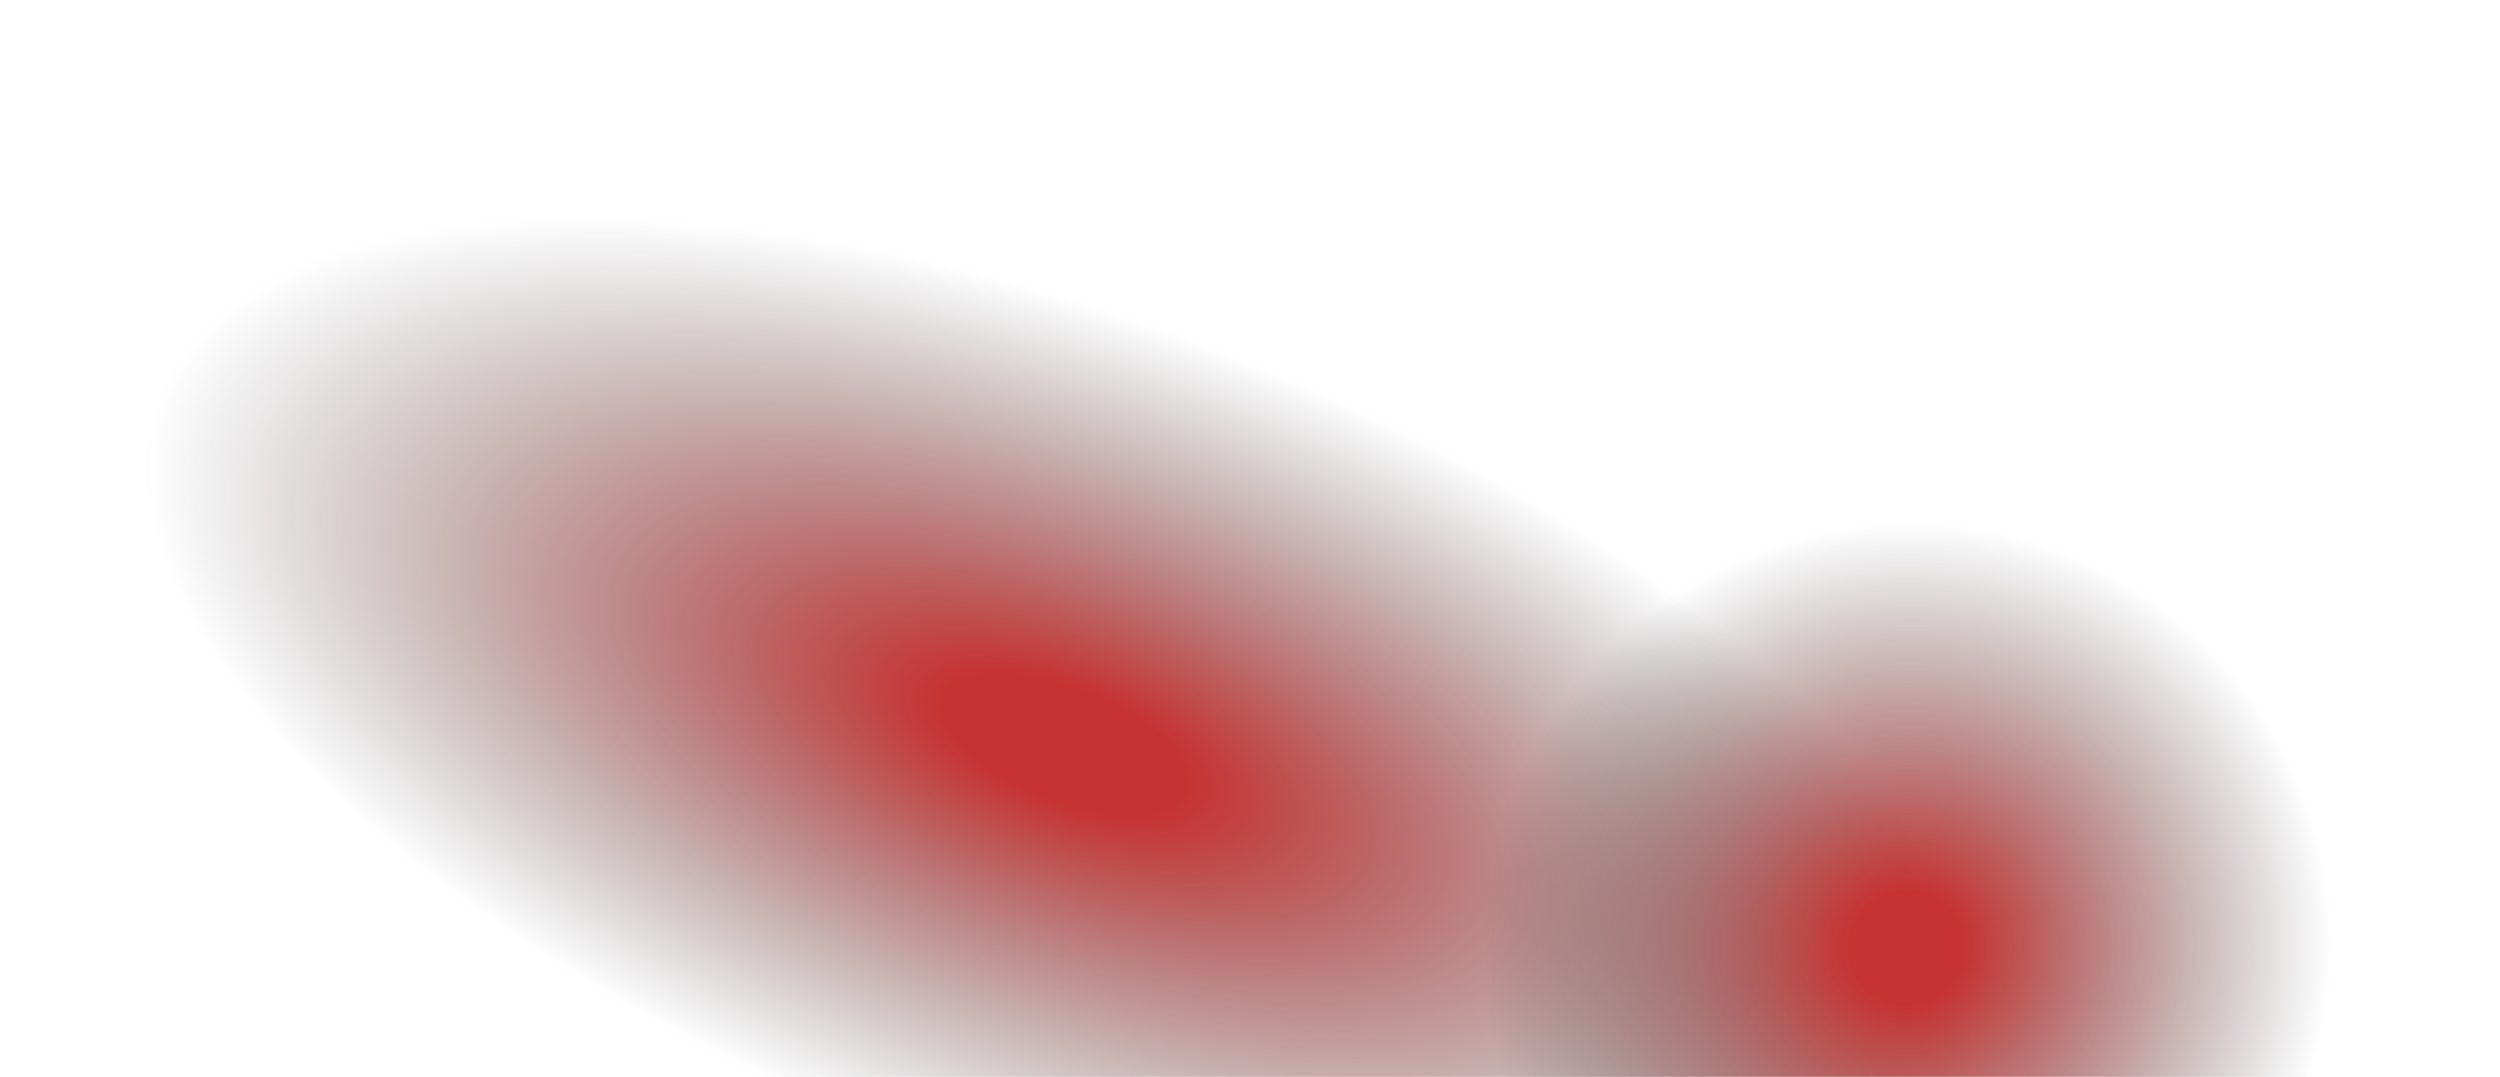
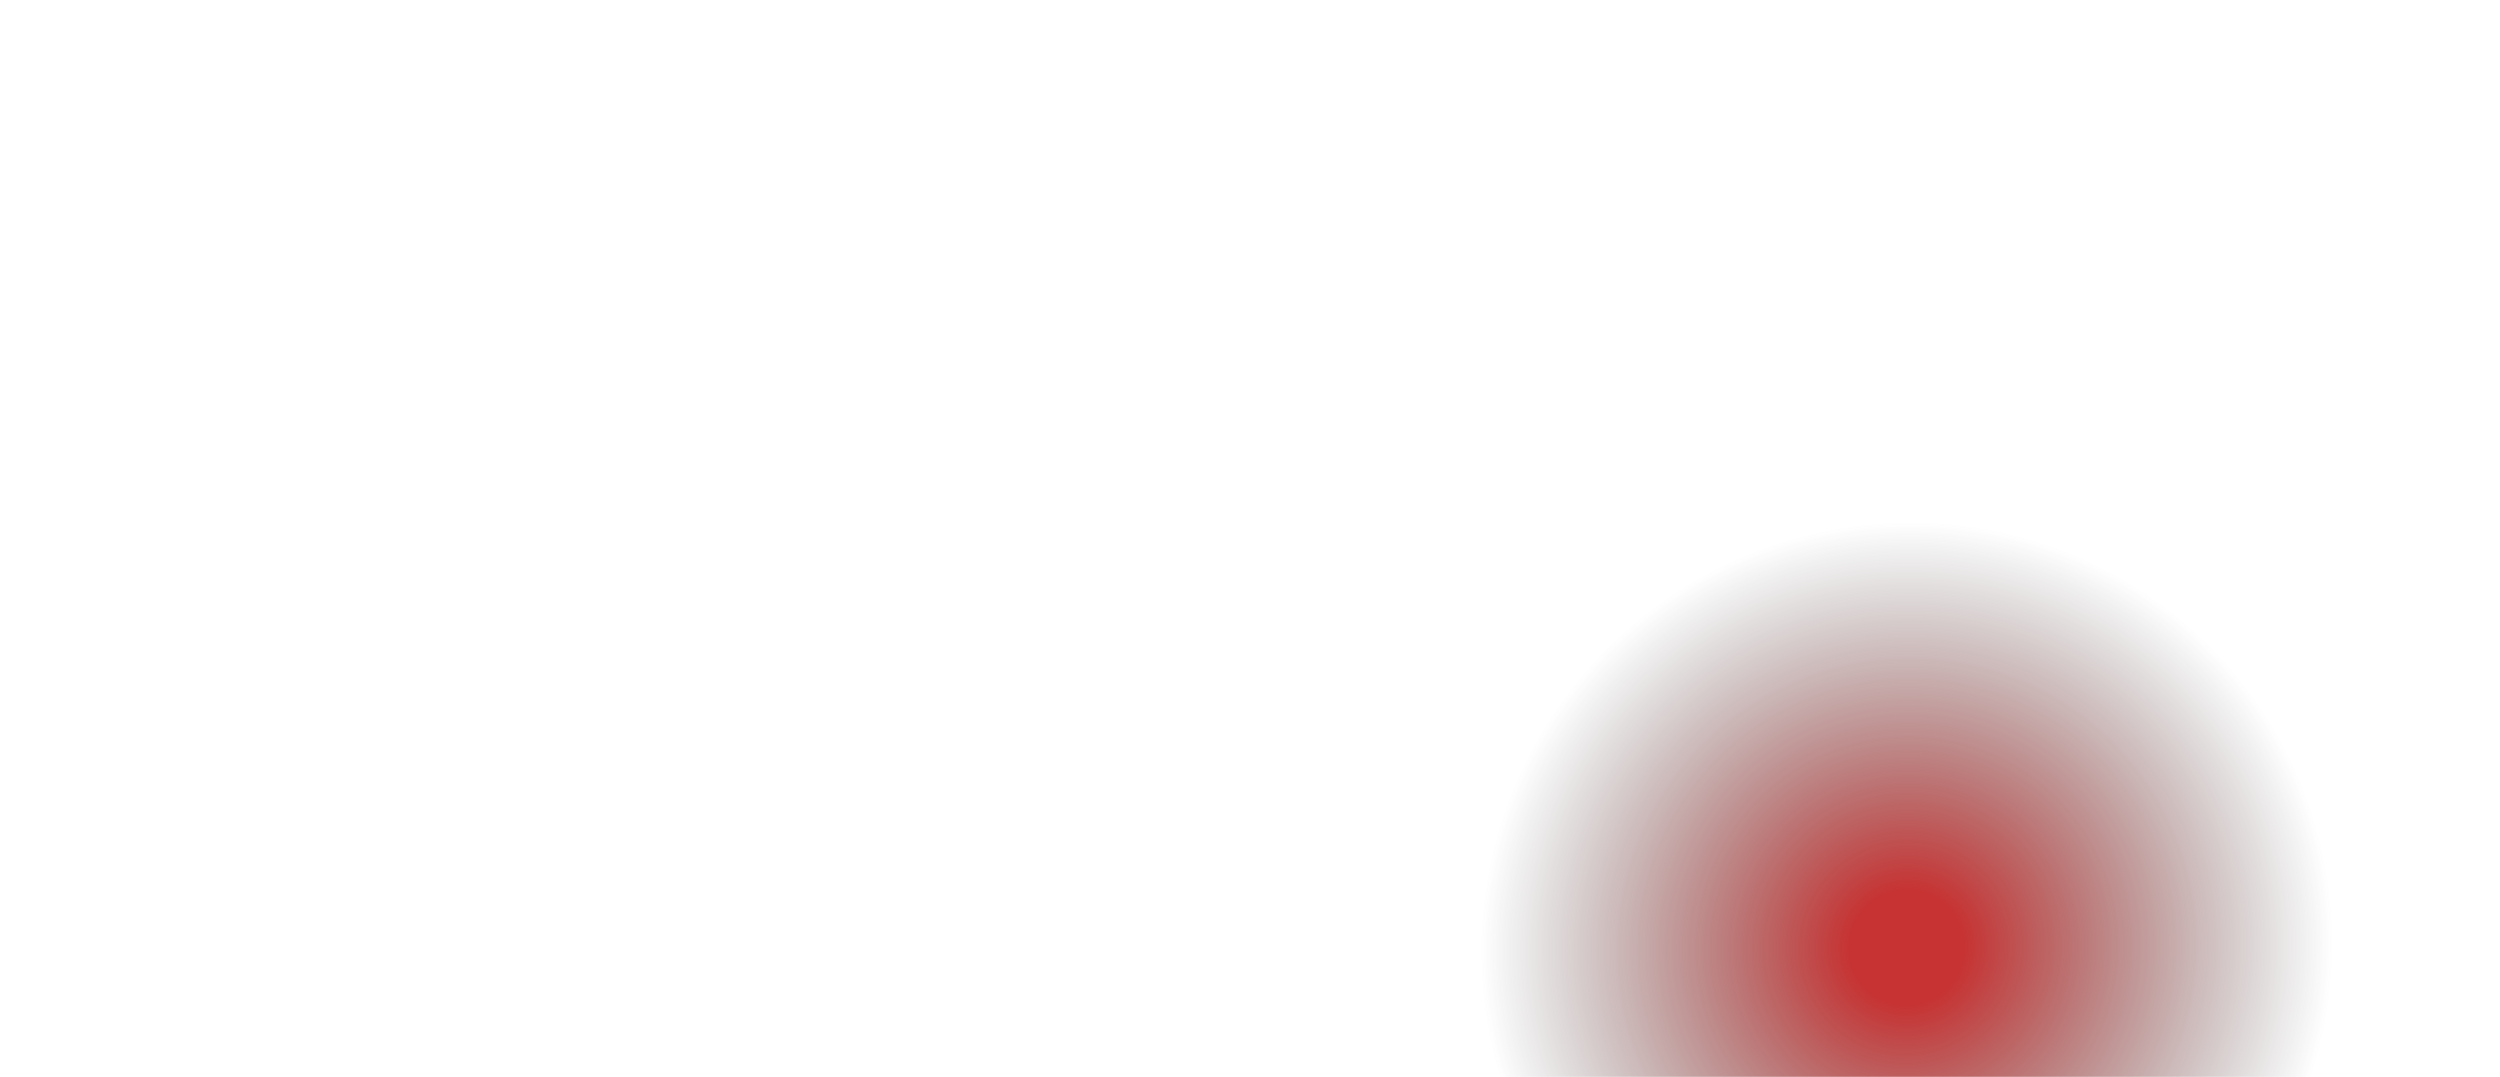
<svg xmlns="http://www.w3.org/2000/svg" width="1920" height="827" viewBox="0 0 1920 827" fill="none">
-   <ellipse cx="817.907" cy="571.705" rx="326.5" ry="750.917" transform="rotate(-69.217 817.907 571.705)" fill="url(#paint0_radial_2033_14)" />
  <ellipse cx="1464.27" cy="728.013" rx="326.5" ry="328.915" transform="rotate(-130.695 1464.27 728.013)" fill="url(#paint1_radial_2033_14)" />
  <defs>
    <radialGradient id="paint0_radial_2033_14" cx="0" cy="0" r="1" gradientUnits="userSpaceOnUse" gradientTransform="translate(817.907 571.705) rotate(90) scale(750.917 326.5)">
      <stop offset="0.135" stop-color="#C73333" />
      <stop offset="1" stop-color="#454545" stop-opacity="0" />
    </radialGradient>
    <radialGradient id="paint1_radial_2033_14" cx="0" cy="0" r="1" gradientUnits="userSpaceOnUse" gradientTransform="translate(1464.27 728.013) rotate(90) scale(328.915 326.5)">
      <stop offset="0.135" stop-color="#C73333" />
      <stop offset="1" stop-color="#454545" stop-opacity="0" />
    </radialGradient>
  </defs>
</svg>